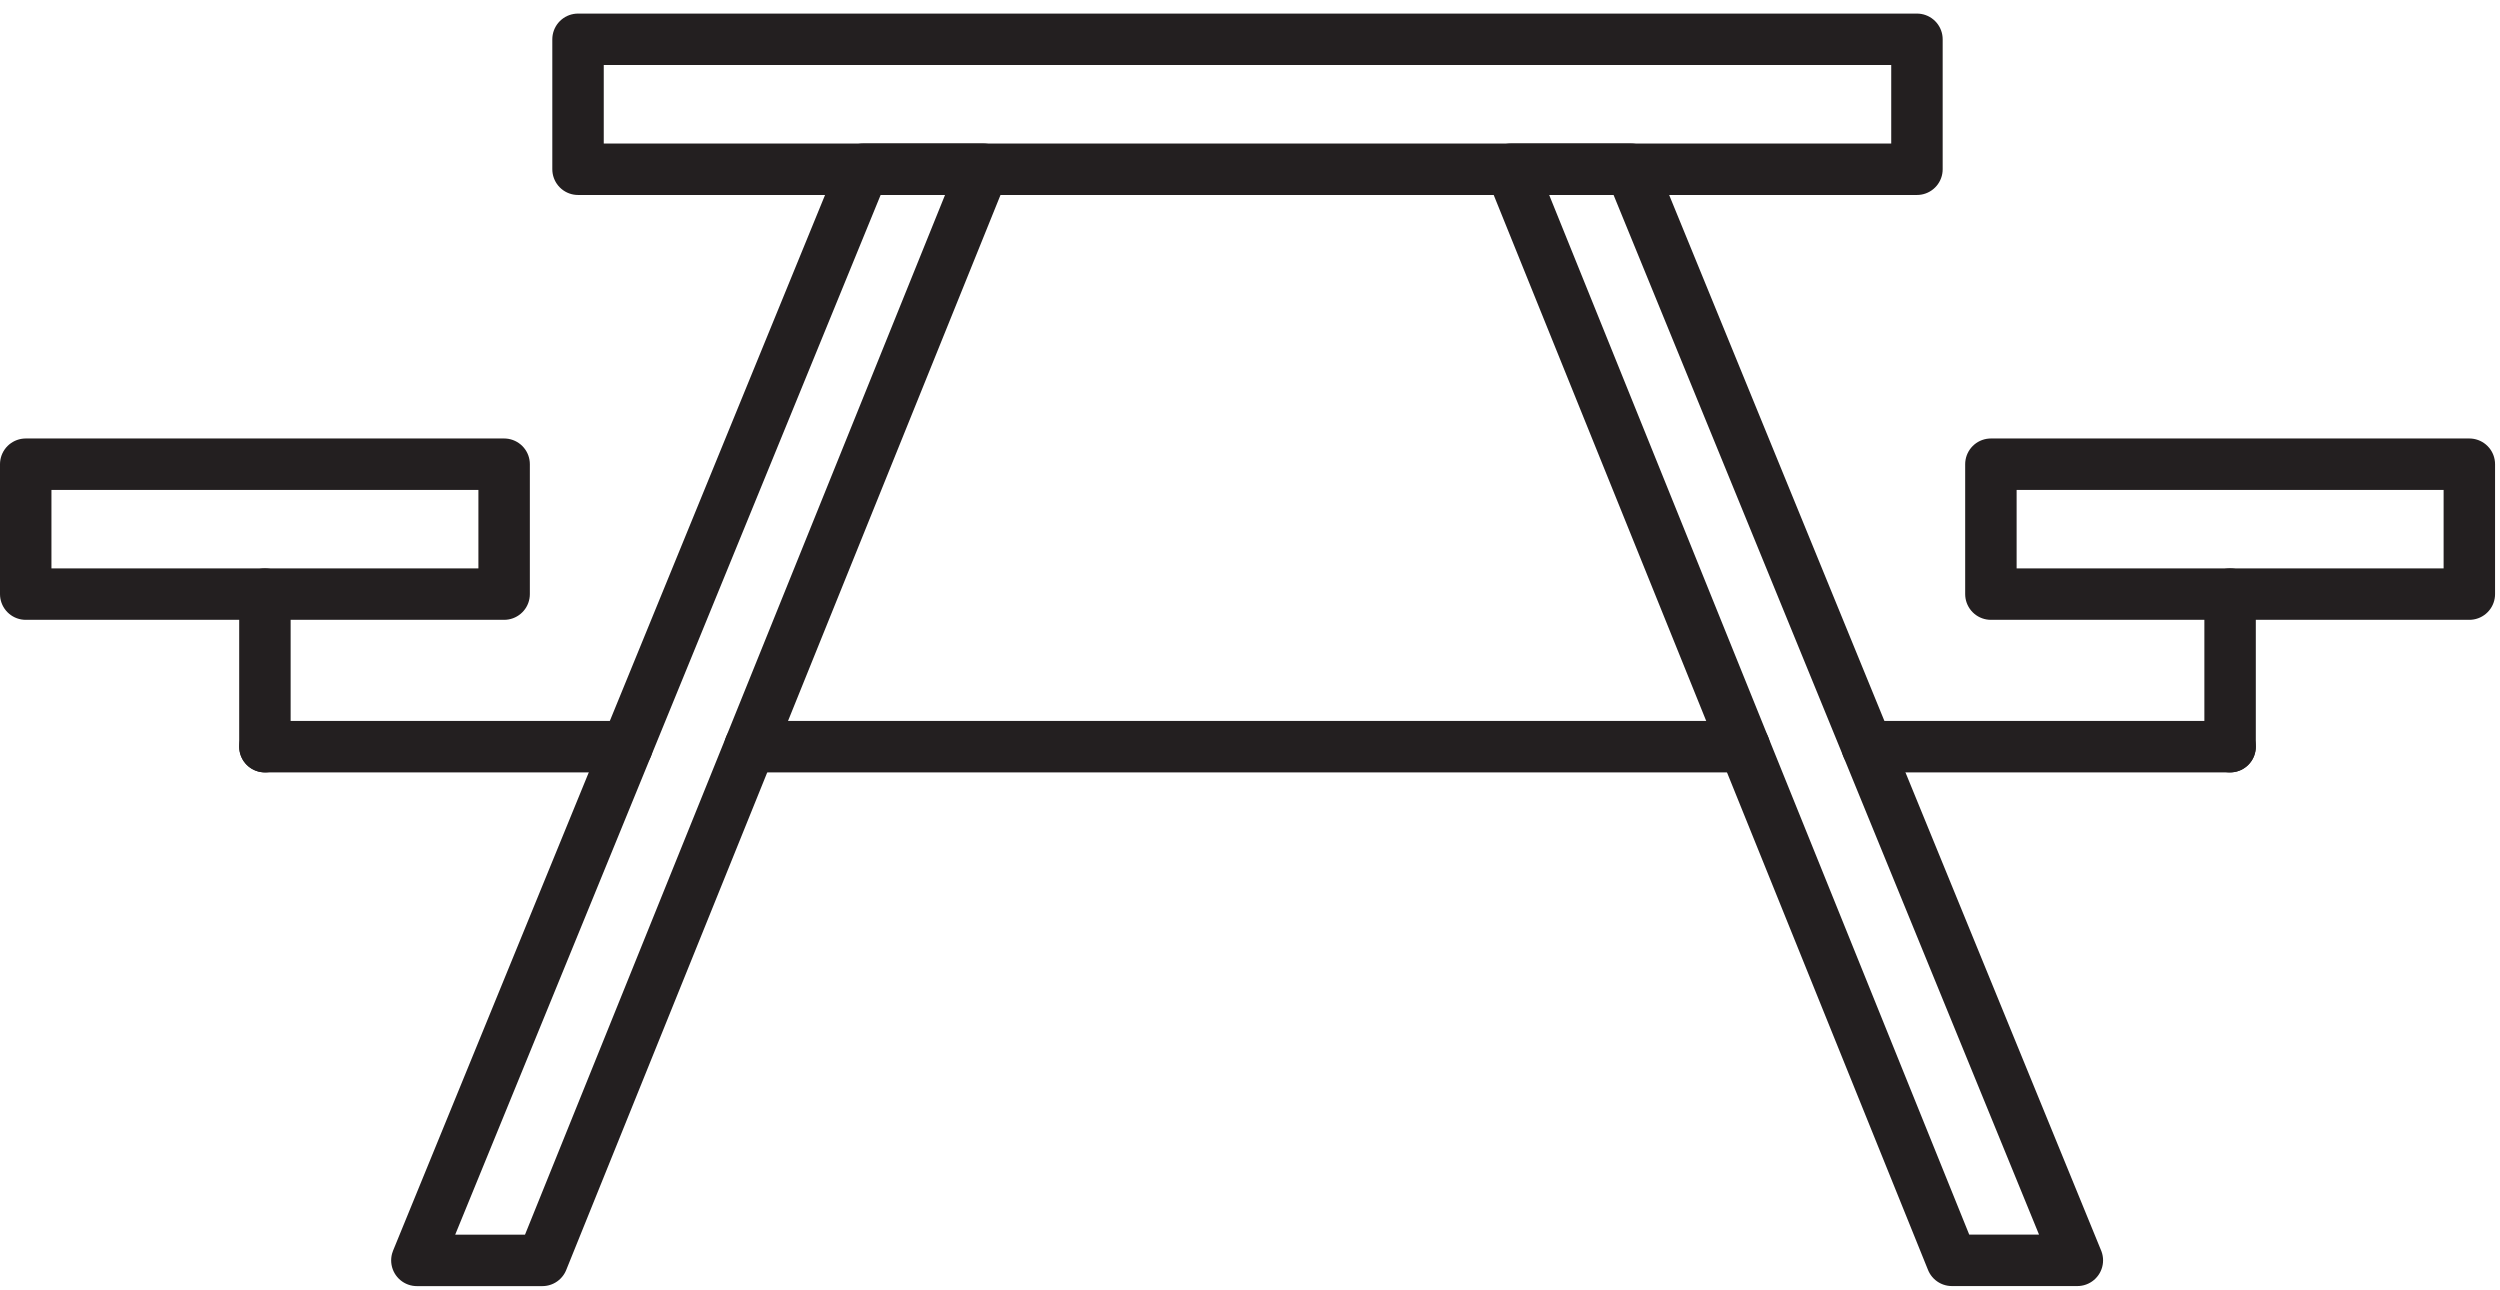
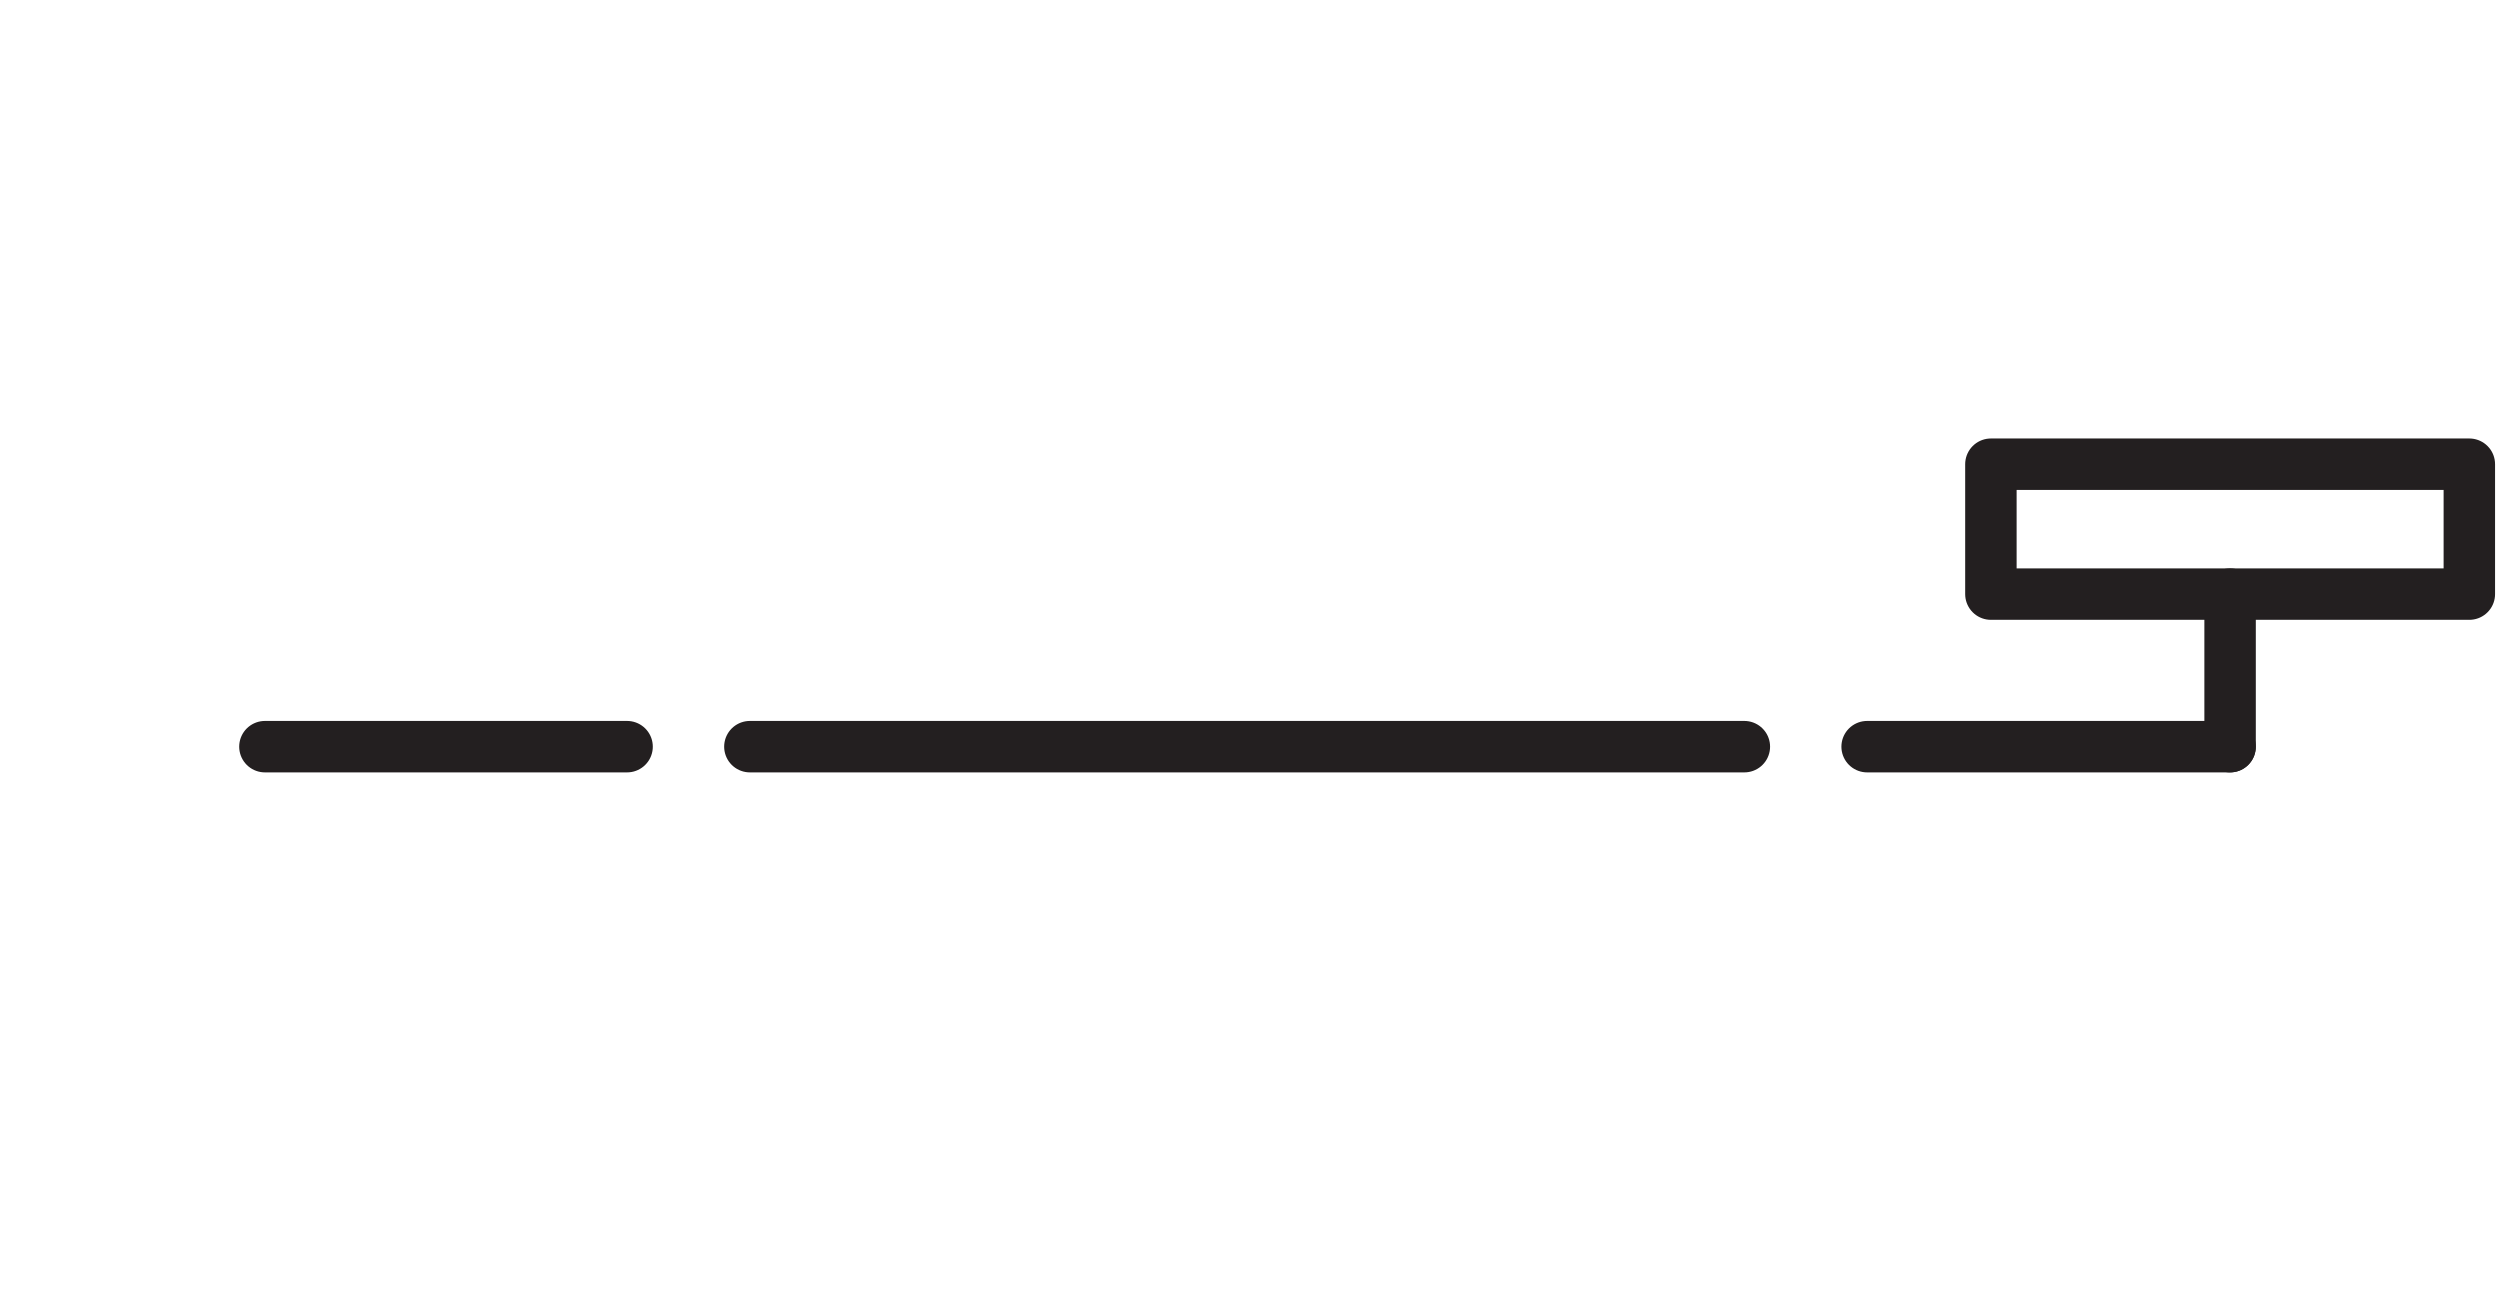
<svg xmlns="http://www.w3.org/2000/svg" width="100%" height="100%" viewBox="0 0 405 209" version="1.1" xml:space="preserve" style="fill-rule:evenodd;clip-rule:evenodd;stroke-linecap:round;stroke-linejoin:round;stroke-miterlimit:2;">
  <g transform="matrix(4.167,0,0,4.167,0,0)">
-     <rect x="22.472" y="1.528" width="52.053" height="5.052" style="fill:none;stroke:rgb(35,31,32);stroke-width:2px;" />
-     <path d="M80.761,48.998L63.401,6.578L58.744,6.578L75.883,48.998L80.761,48.998Z" style="fill:none;stroke:rgb(35,31,32);stroke-width:2px;" />
    <path d="M72.588,29.028L86.699,29.028" style="fill:none;stroke:rgb(35,31,32);stroke-width:2px;" />
    <path d="M29.153,29.028L67.815,29.028" style="fill:none;stroke:rgb(35,31,32);stroke-width:2px;" />
    <path d="M10.299,29.028L24.379,29.028" style="fill:none;stroke:rgb(35,31,32);stroke-width:2px;" />
-     <path d="M16.207,49L33.566,6.578L38.223,6.578L21.085,49L16.207,49Z" style="fill:none;stroke:rgb(35,31,32);stroke-width:2px;" />
-     <path d="M10.299,29.028L10.299,23.097" style="fill:none;stroke:rgb(35,31,32);stroke-width:2px;" />
-     <rect x="1" y="18.047" width="18.599" height="5.05" style="fill:none;stroke:rgb(35,31,32);stroke-width:2px;" />
    <path d="M86.699,29.028L86.699,23.097" style="fill:none;stroke:rgb(35,31,32);stroke-width:2px;" />
    <rect x="77.4" y="18.047" width="18.6" height="5.05" style="fill:none;stroke:rgb(35,31,32);stroke-width:2px;" />
  </g>
</svg>